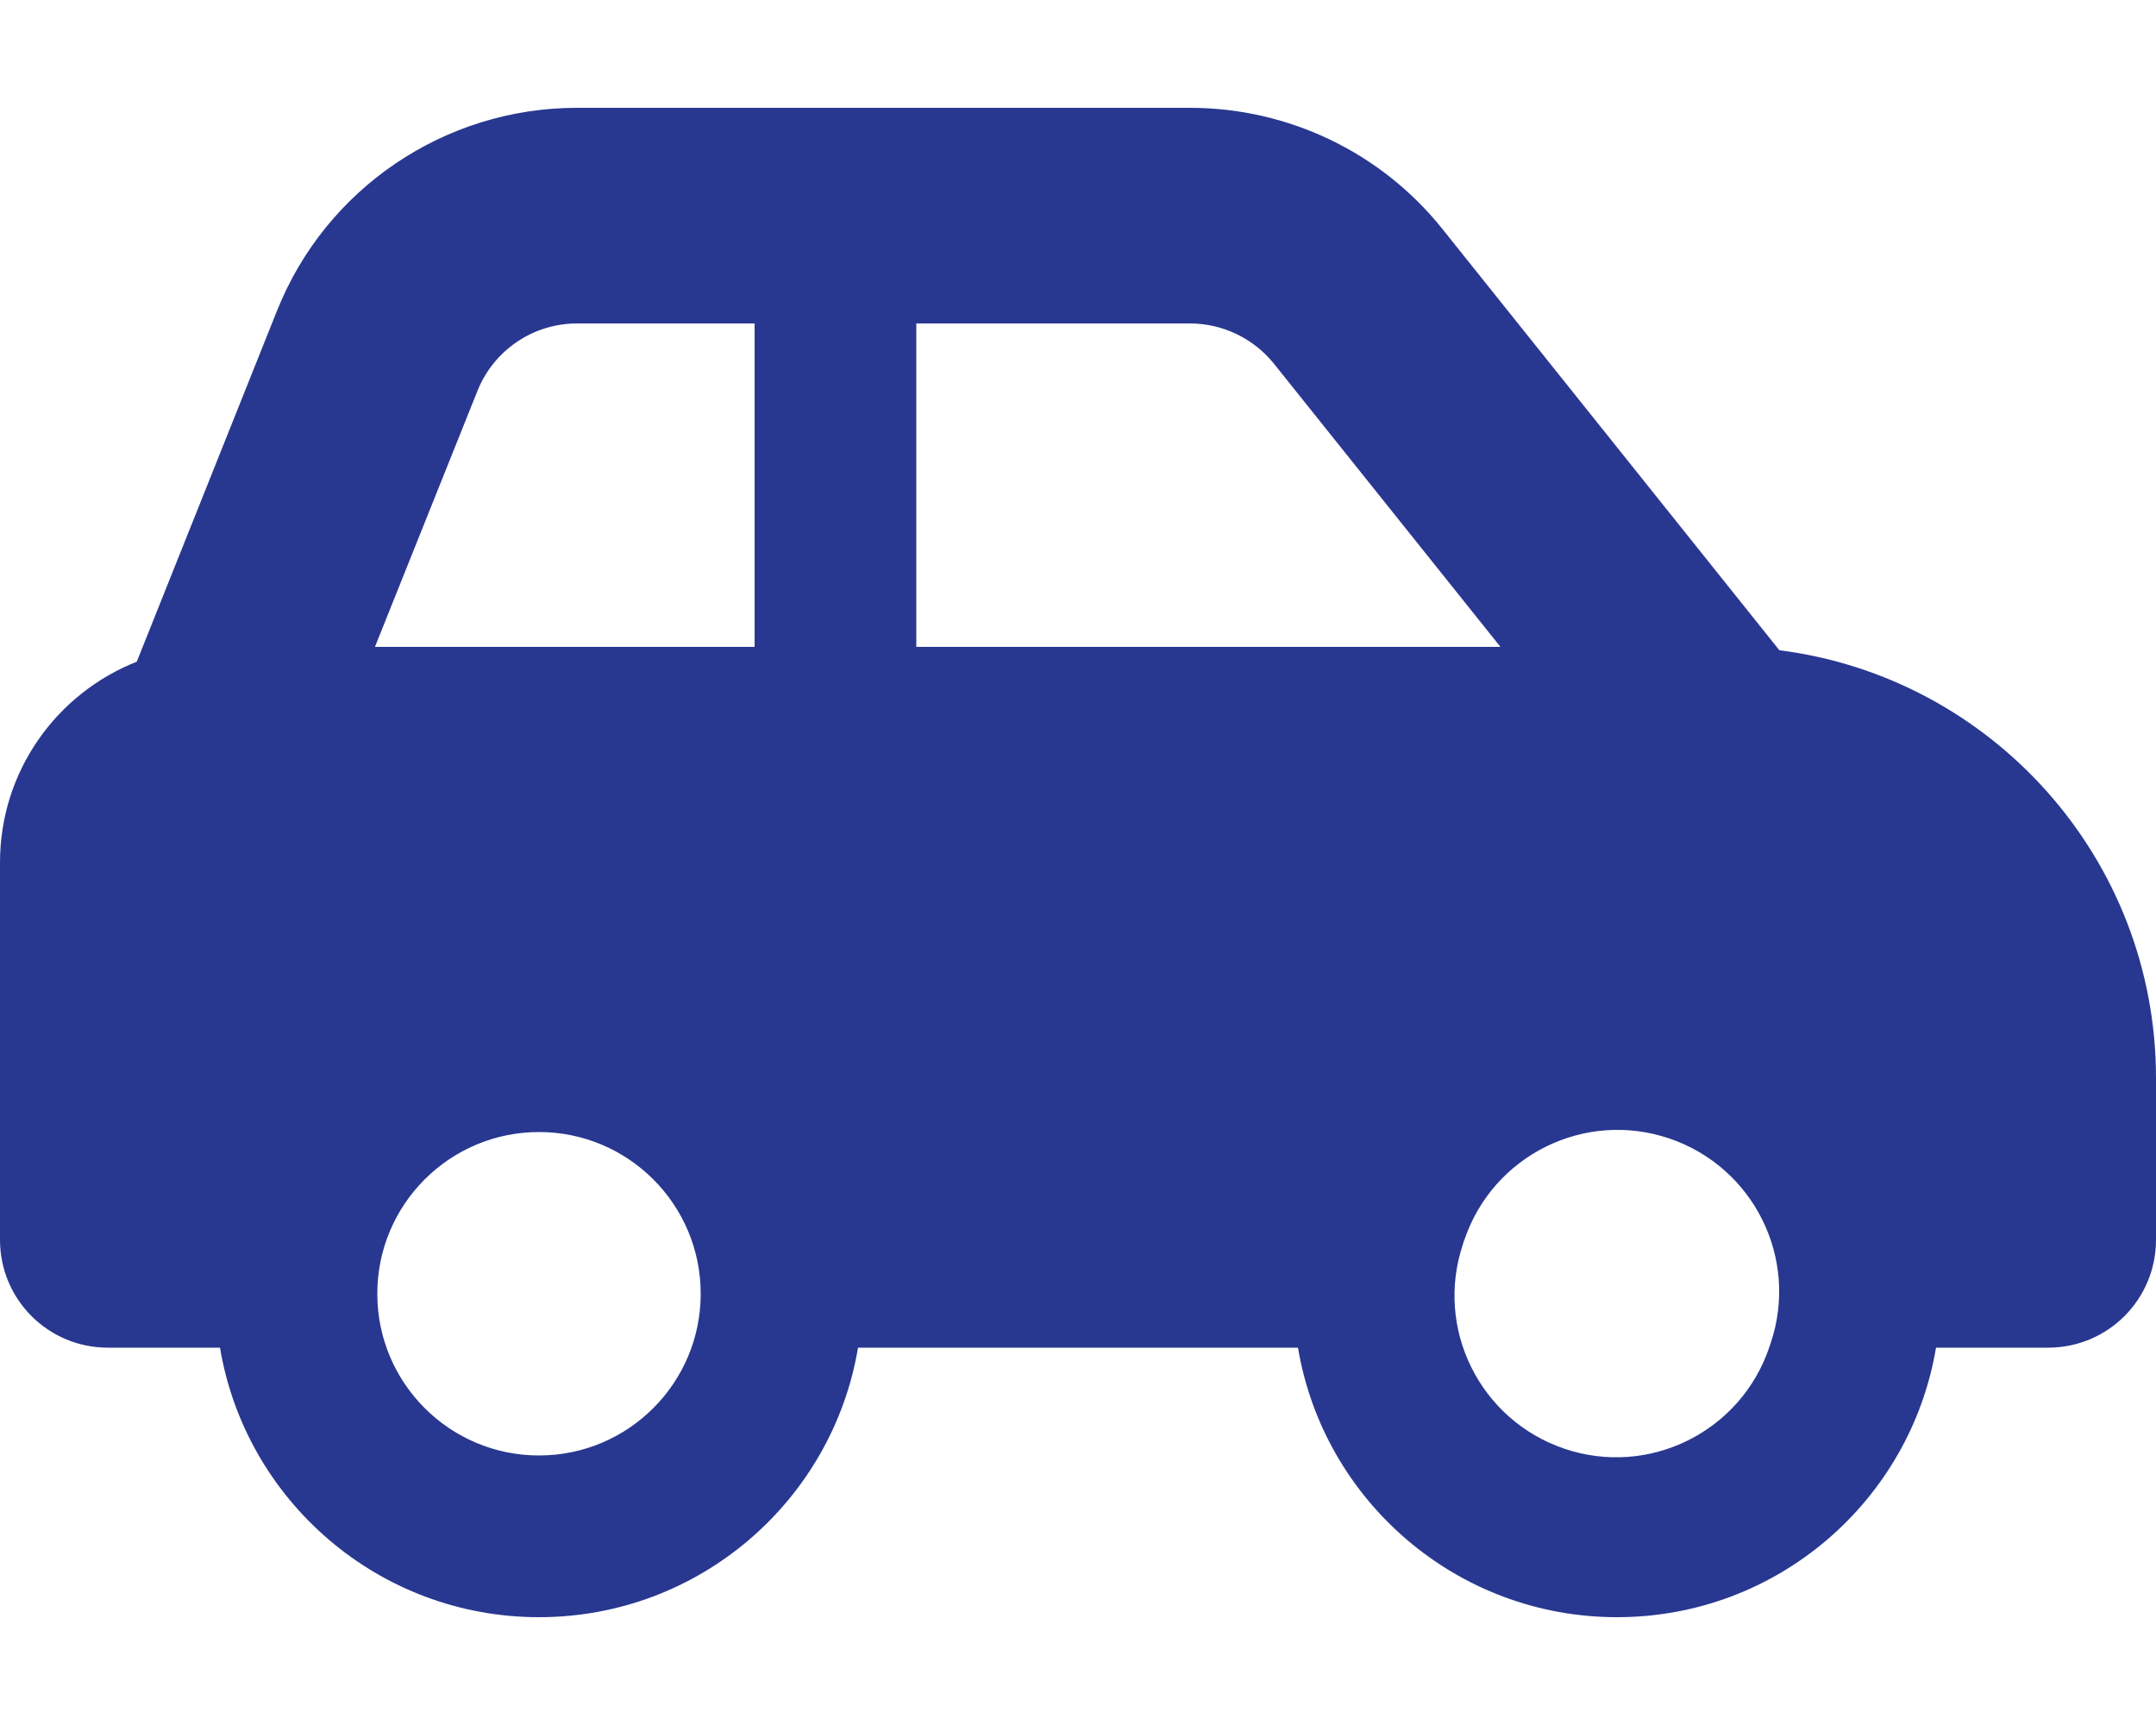
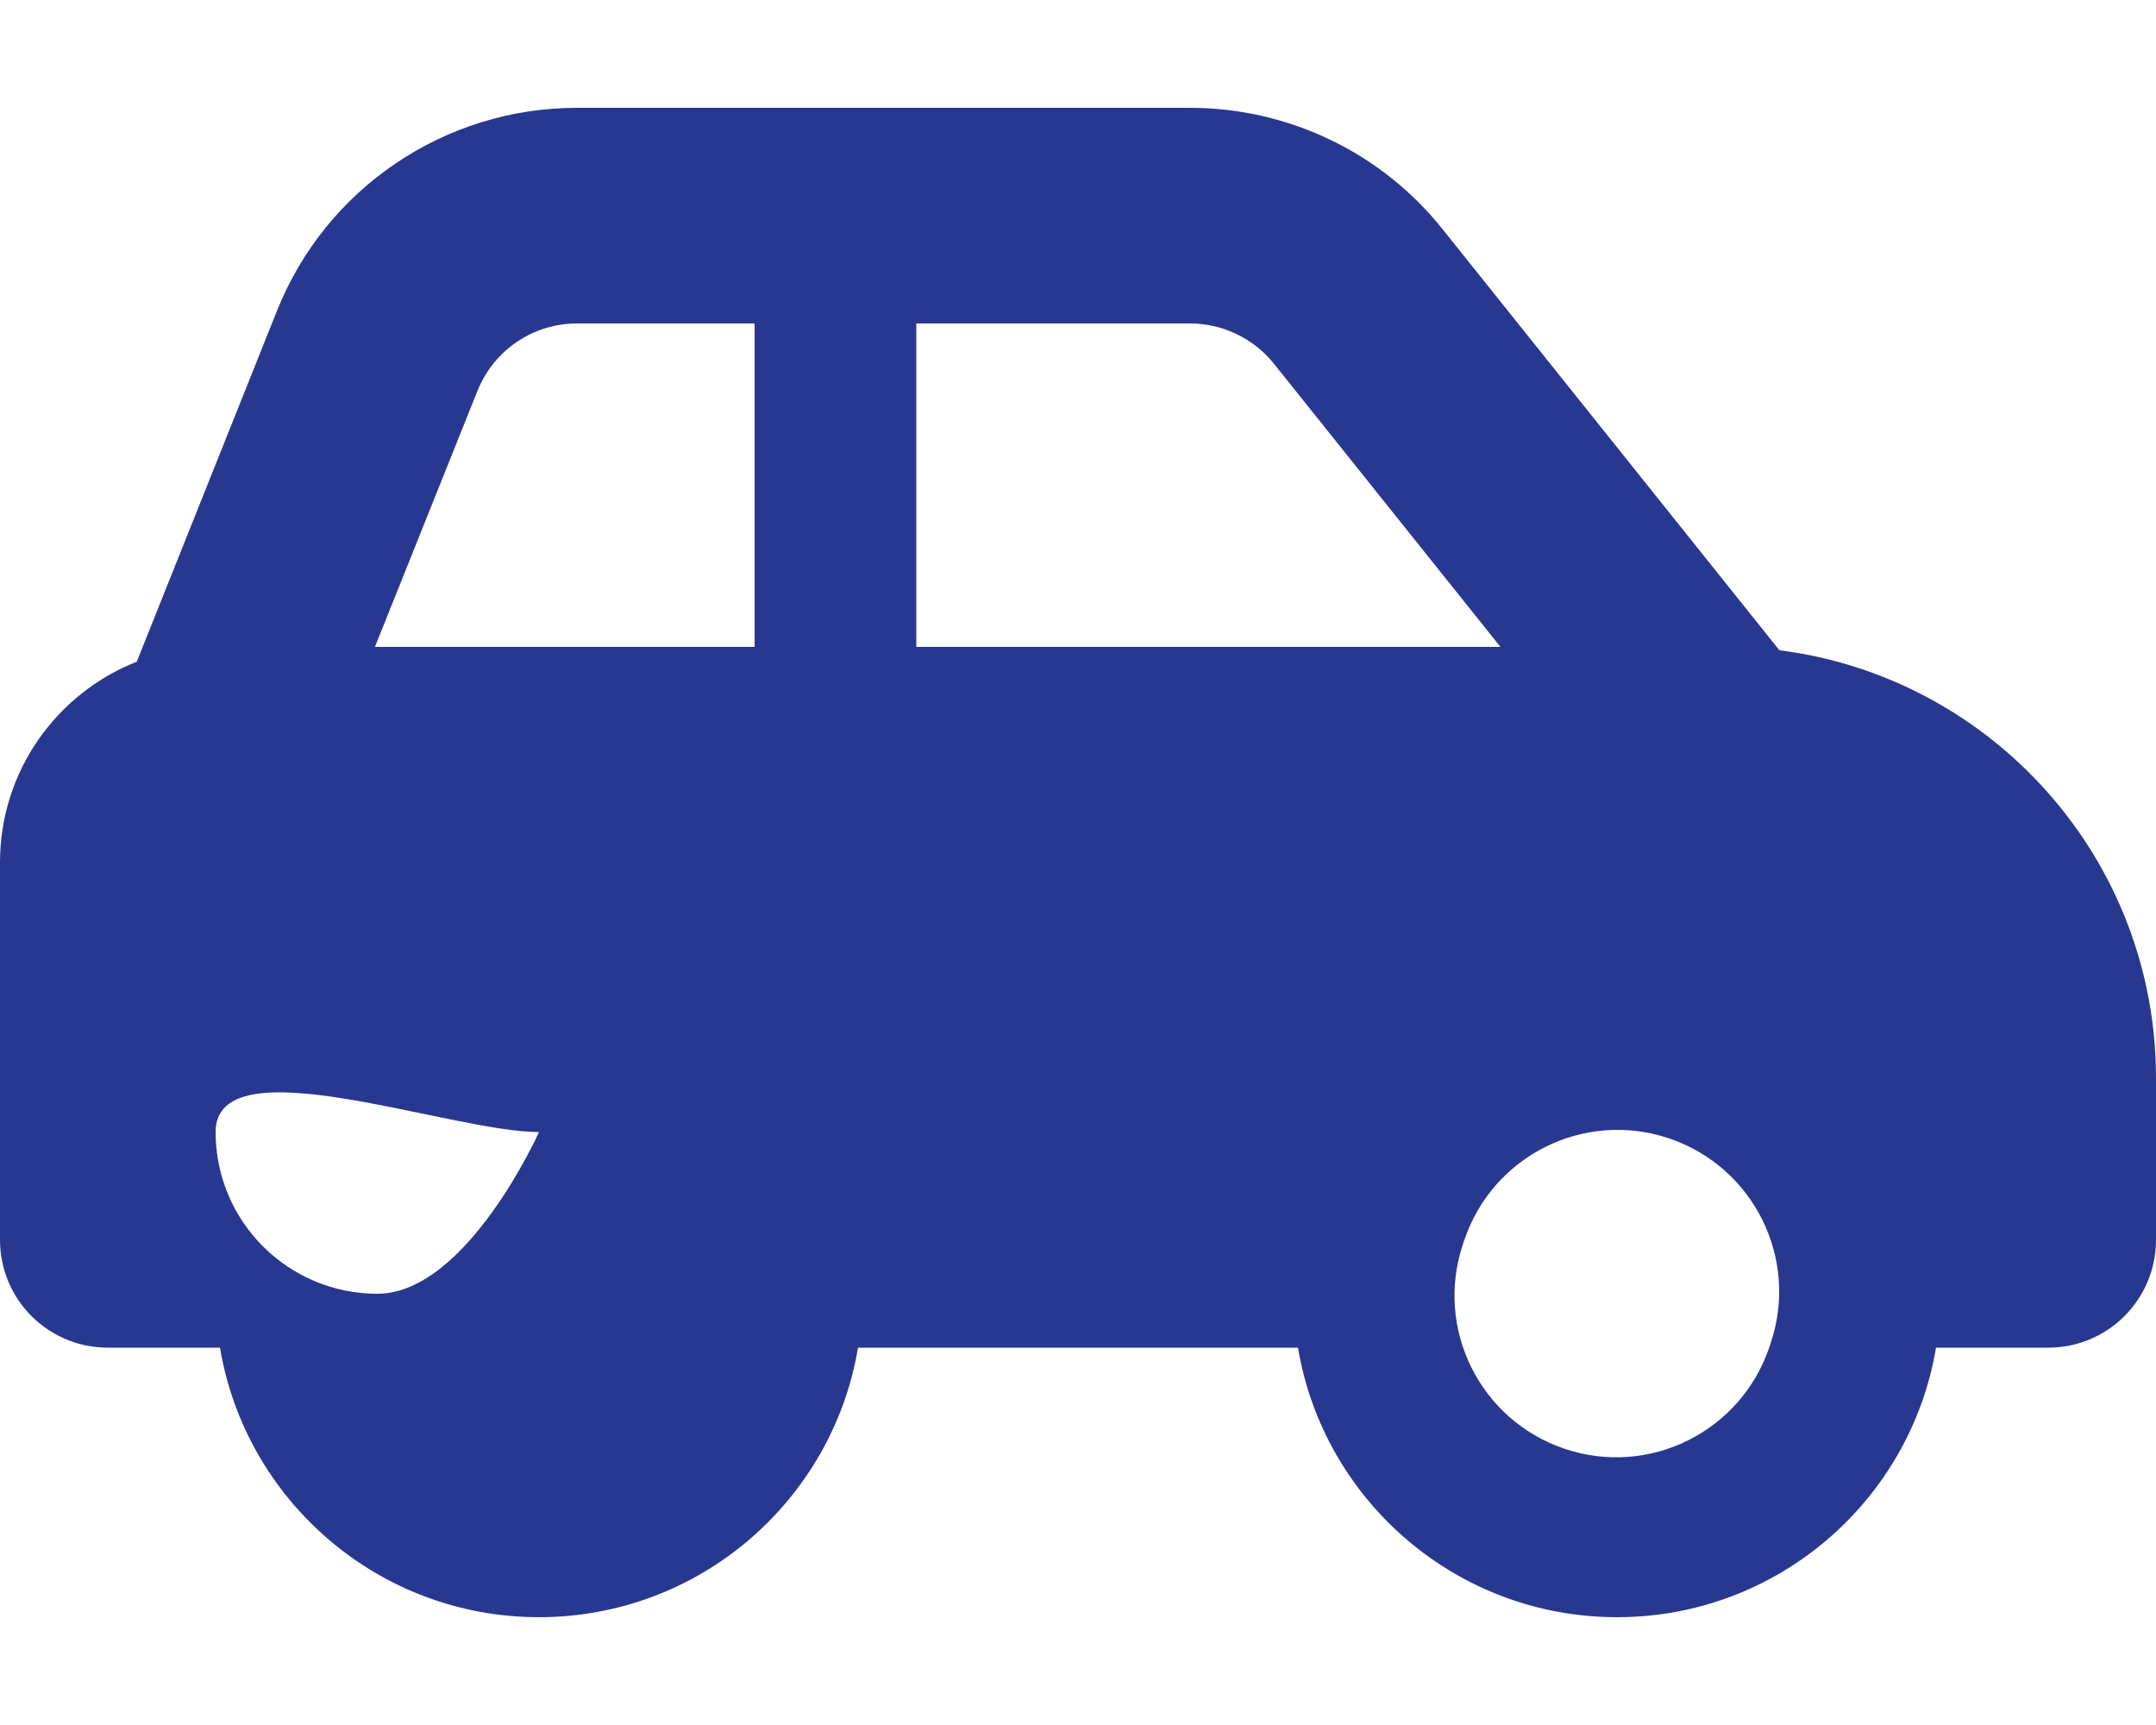
<svg xmlns="http://www.w3.org/2000/svg" version="1.1" id="Layer_1" x="0px" y="0px" viewBox="0 0 640 512" style="enable-background:new 0 0 640 512;" xml:space="preserve">
  <style type="text/css">
	.st0{fill:#283890;}
</style>
-   <path class="st0" d="M171.3,96H224v96H111.3l30.4-75.9C146.5,104,158.2,96,171.3,96z M272,192V96h81.2c9.7,0,18.9,4.4,25,12l67.2,84  H272z M528.2,193l-100-125c-18.2-22.8-45.8-36-75-36H171.3C132,32,96.7,55.9,82.2,92.3L40.6,196.4C16.8,205.8,0,228.9,0,256v112  c0,17.7,14.3,32,32,32h33.3c7.6,45.4,47.1,80,94.7,80s87.1-34.6,94.7-80h130.6c7.6,45.4,47.1,80,94.7,80s87.1-34.6,94.7-80H608  c17.7,0,32-14.3,32-32v-48C640,254.8,591.2,201,528.2,193z M434.7,368c8.5-25.1,35.7-38.6,60.8-30.1c25.1,8.5,38.6,35.7,30.1,60.8  c-0.1,0.4-0.3,0.8-0.4,1.2c-8.5,25.1-35.7,38.6-60.8,30.1c-25.1-8.5-38.6-35.7-30.1-60.8C434.4,368.8,434.5,368.4,434.7,368z   M160,336c26.5,0,48,21.5,48,48s-21.5,48-48,48s-48-21.5-48-48S133.5,336,160,336z" />
+   <path class="st0" d="M171.3,96H224v96H111.3l30.4-75.9C146.5,104,158.2,96,171.3,96z M272,192V96h81.2c9.7,0,18.9,4.4,25,12l67.2,84  H272z M528.2,193l-100-125c-18.2-22.8-45.8-36-75-36H171.3C132,32,96.7,55.9,82.2,92.3L40.6,196.4C16.8,205.8,0,228.9,0,256v112  c0,17.7,14.3,32,32,32h33.3c7.6,45.4,47.1,80,94.7,80s87.1-34.6,94.7-80h130.6c7.6,45.4,47.1,80,94.7,80s87.1-34.6,94.7-80H608  c17.7,0,32-14.3,32-32v-48C640,254.8,591.2,201,528.2,193z M434.7,368c8.5-25.1,35.7-38.6,60.8-30.1c25.1,8.5,38.6,35.7,30.1,60.8  c-0.1,0.4-0.3,0.8-0.4,1.2c-8.5,25.1-35.7,38.6-60.8,30.1c-25.1-8.5-38.6-35.7-30.1-60.8C434.4,368.8,434.5,368.4,434.7,368z   M160,336s-21.5,48-48,48s-48-21.5-48-48S133.5,336,160,336z" />
</svg>